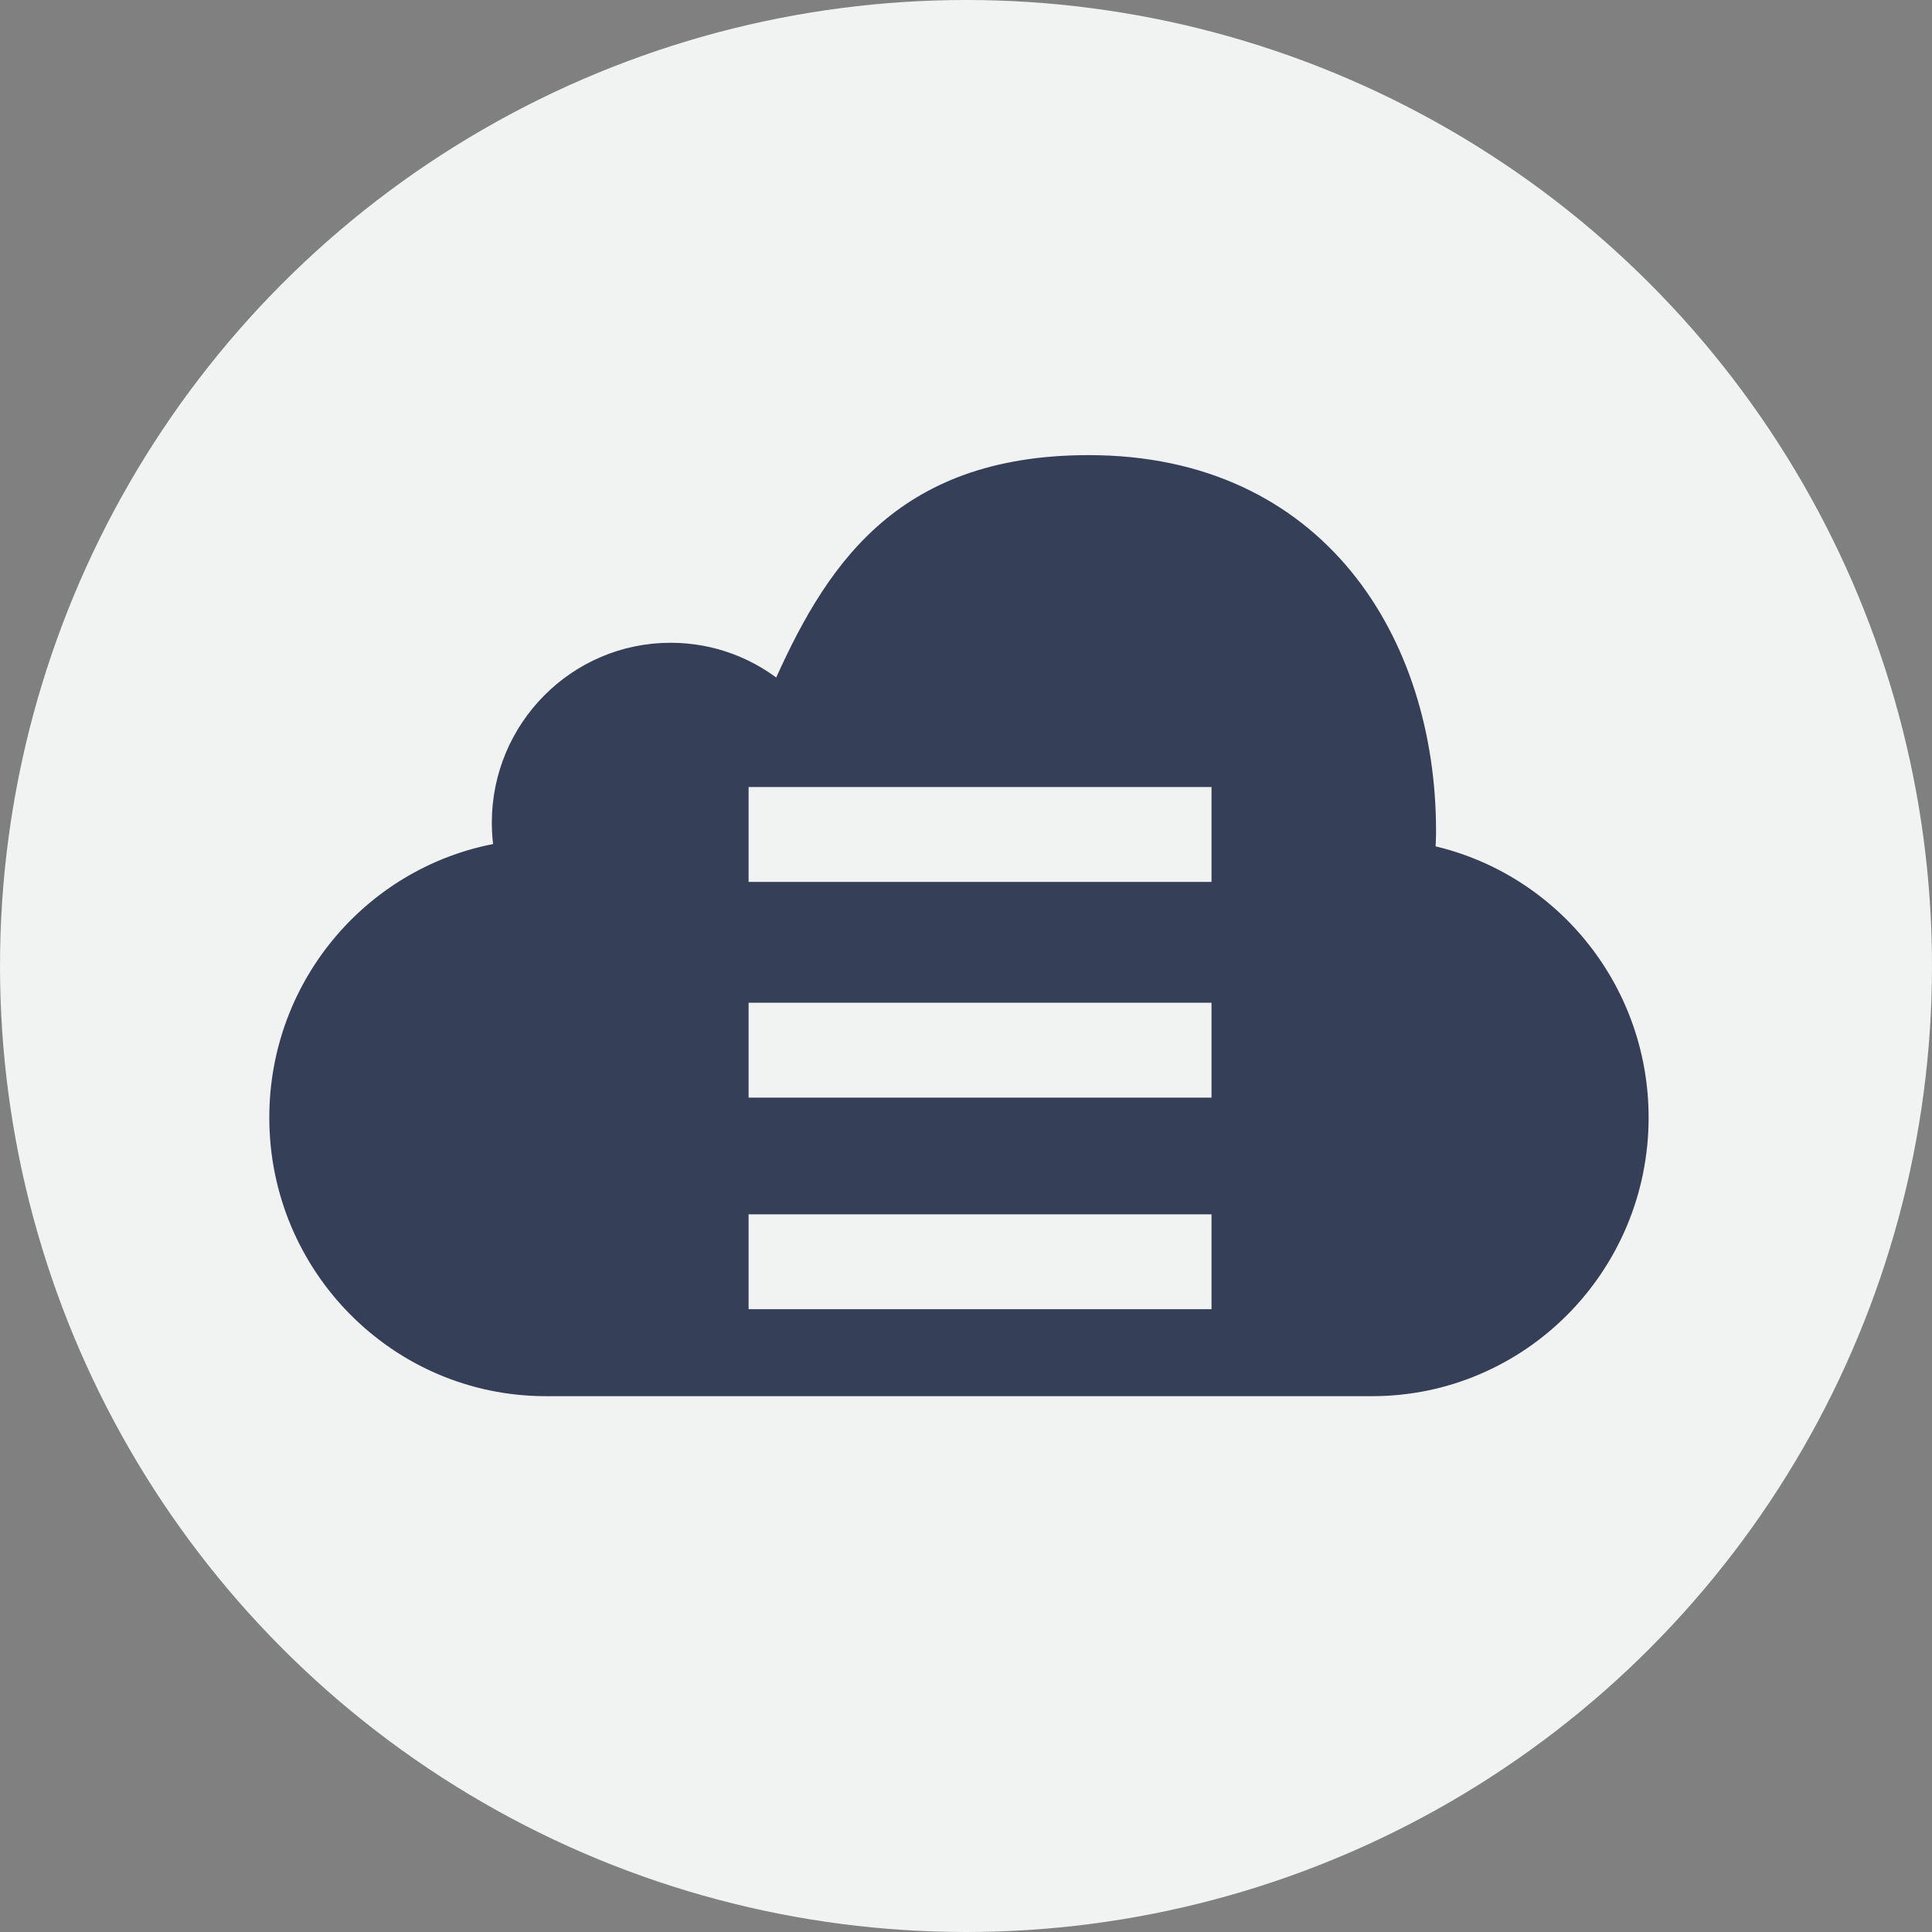
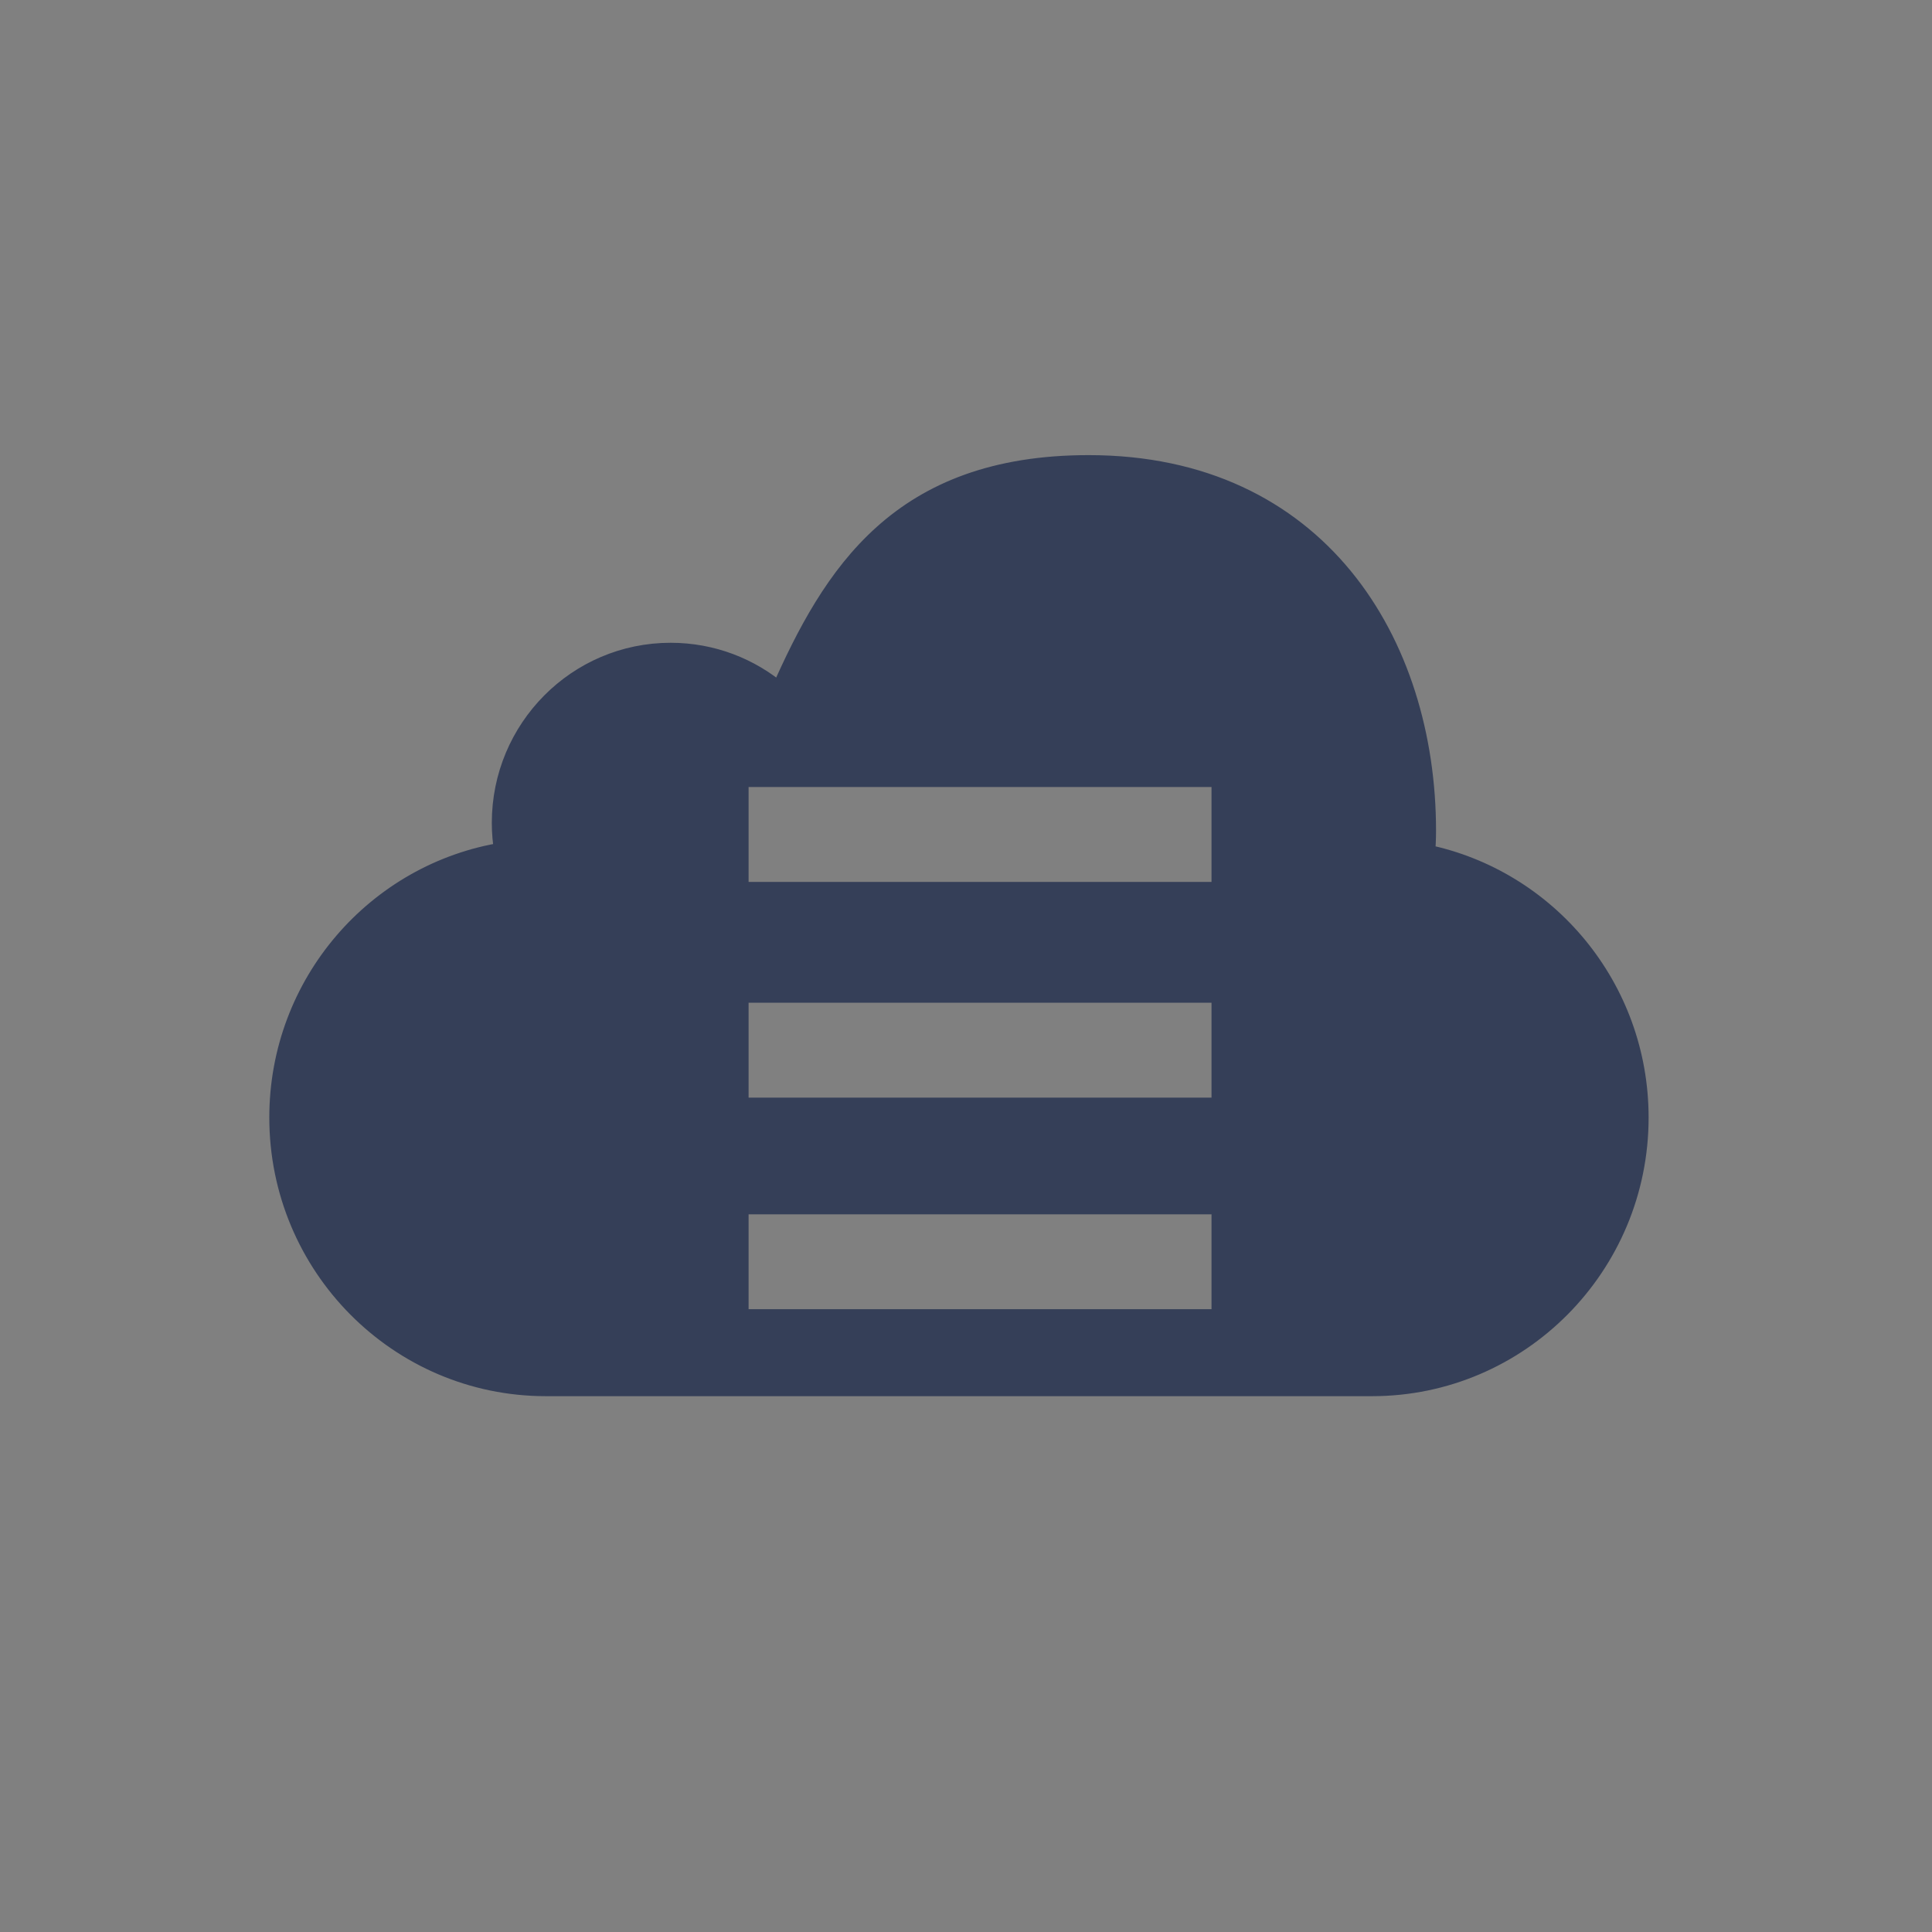
<svg xmlns="http://www.w3.org/2000/svg" version="1.1" id="Layer_1" x="0px" y="0px" width="100px" height="100px" viewBox="0 0 100 100" enable-background="new 0 0 100 100" xml:space="preserve">
  <rect x="0" y="0" width="100" height="100" fill="#808080" stroke="none" />
-   <circle fill="#F1F2F2" cx="50" cy="50" r="50" />
  <path fill="#353F58" stroke="#353F58" stroke-miterlimit="10" d="M73.783,44.204c0.027-0.4,0.046-0.803,0.046-1.208  c0-9.725-5.619-18.939-17.479-18.939c-9.776,0-13.263,5.635-15.98,11.805c-1.525-1.307-3.501-2.092-5.658-2.092  c-4.836,0-8.756,3.949-8.756,8.82c0,0.518,0.046,1.017,0.13,1.506c-6.601,1.05-11.647,6.805-11.647,13.747  c0,7.688,6.188,13.923,13.818,13.923h42.756c7.629,0,13.819-6.234,13.819-13.923C84.831,51.112,80.086,45.498,73.783,44.204z   M63.208,68.262H38.247v-5.91h24.961V68.262z M63.208,57.312H38.247v-5.91h24.961V57.312z M63.208,46.148H38.247v-5.912h24.961  V46.148z" />
</svg>